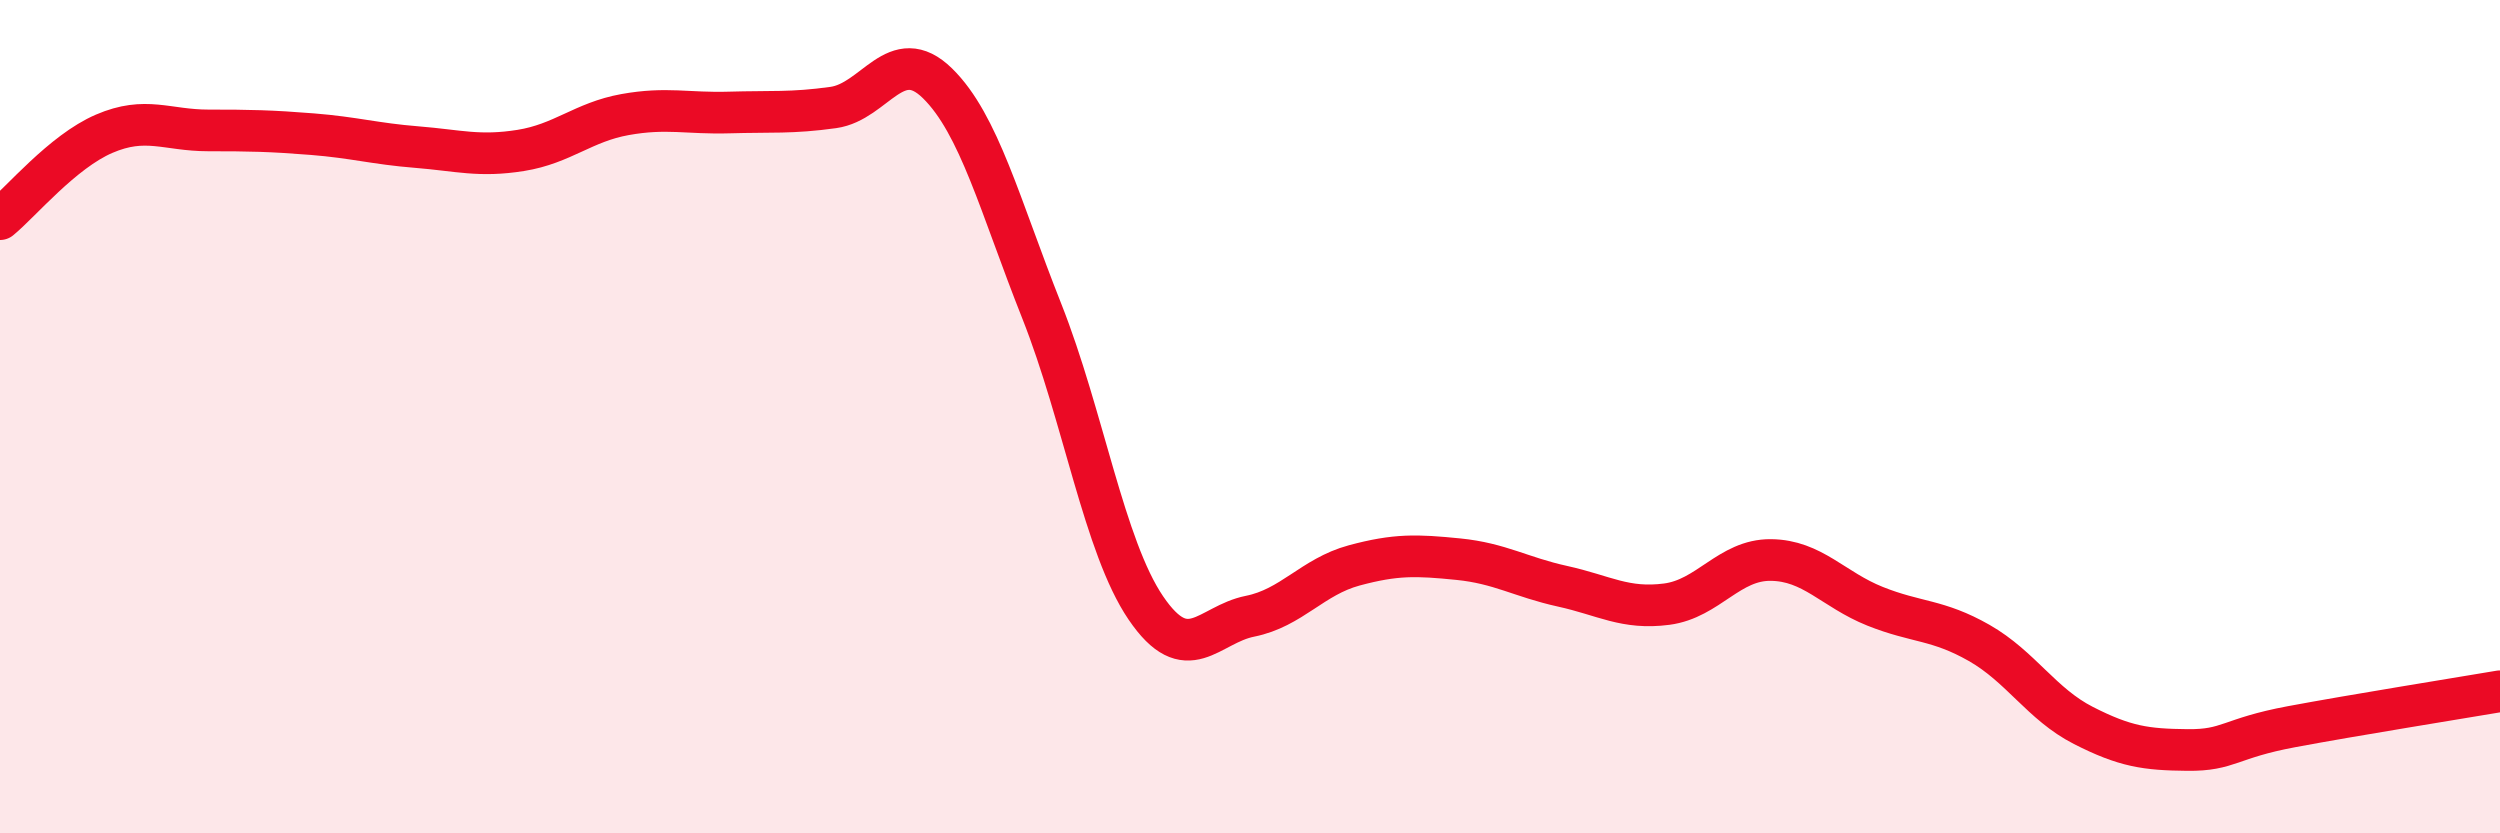
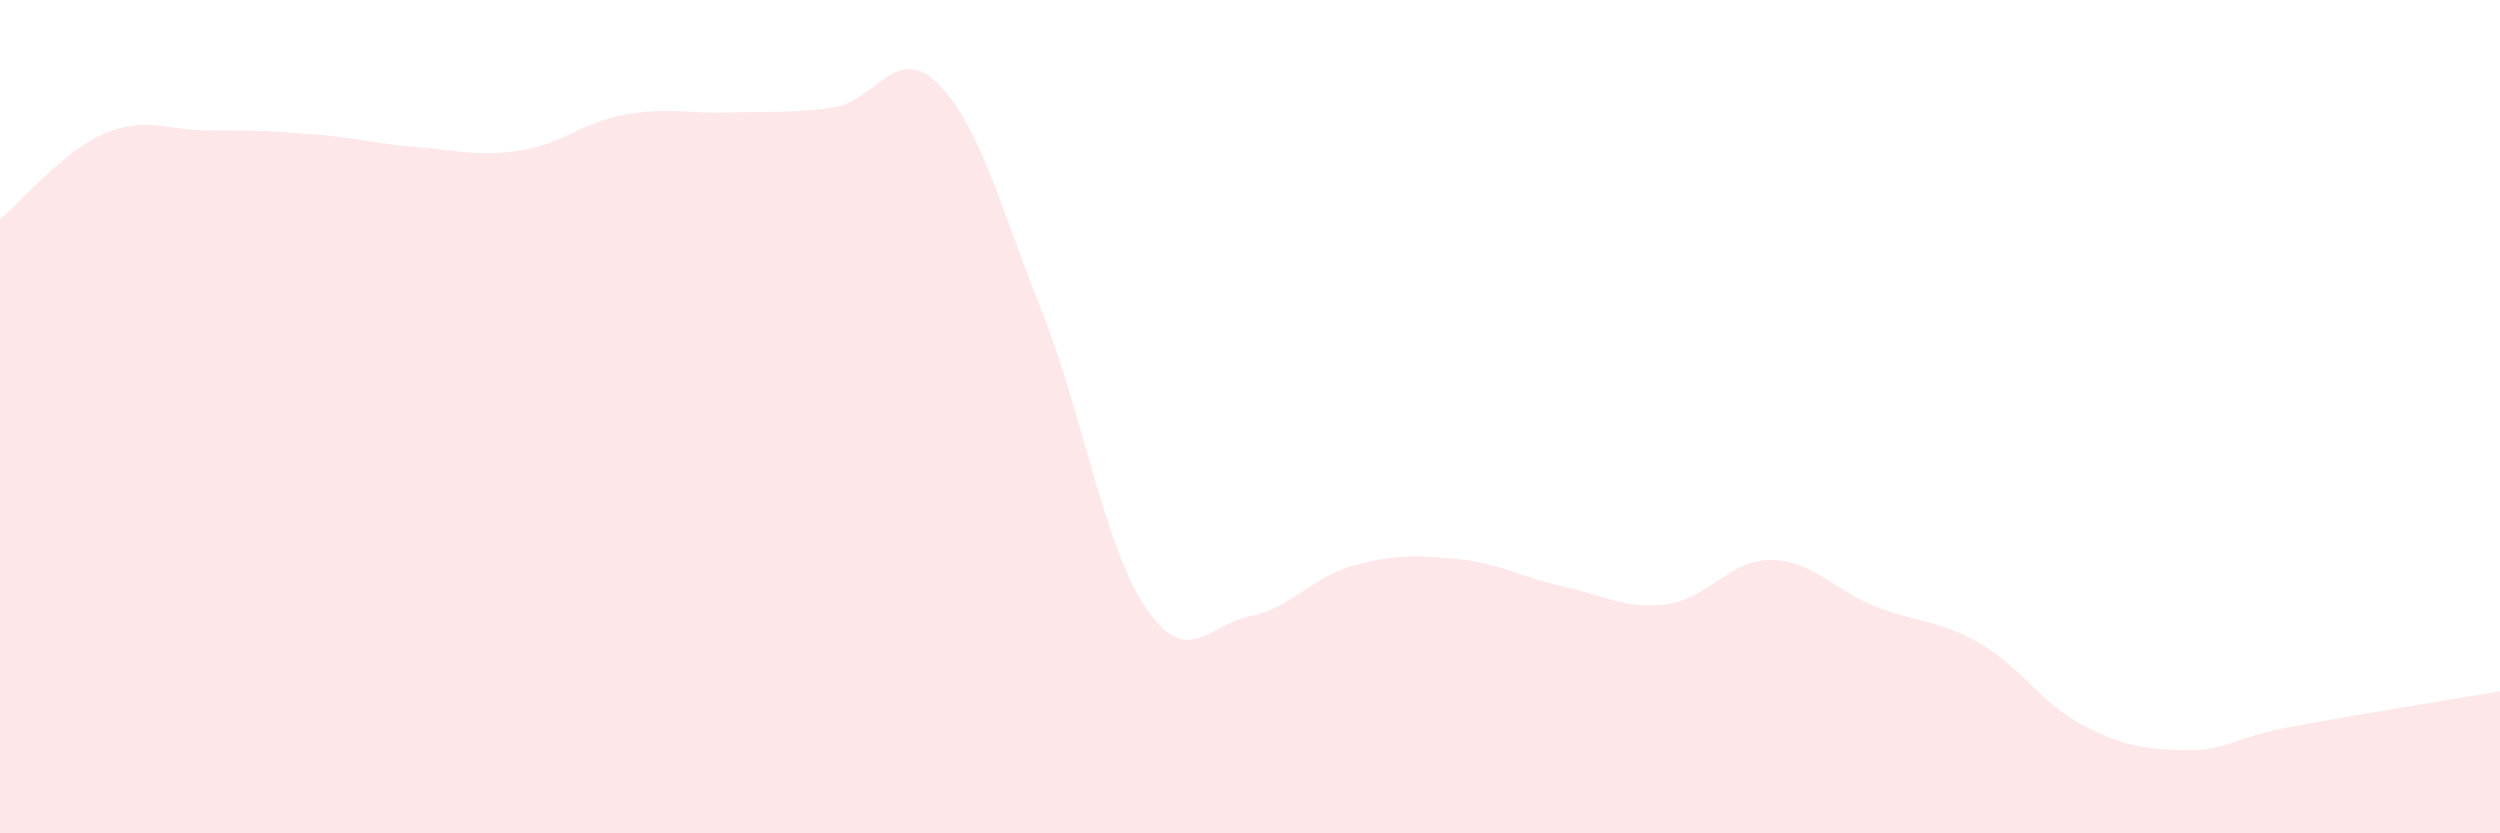
<svg xmlns="http://www.w3.org/2000/svg" width="60" height="20" viewBox="0 0 60 20">
  <path d="M 0,5.26 C 0.5,4.85 1.5,3.64 2.5,3.21 C 3.5,2.78 4,3.13 5,3.13 C 6,3.13 6.5,3.14 7.5,3.22 C 8.5,3.3 9,3.45 10,3.53 C 11,3.61 11.5,3.77 12.5,3.61 C 13.5,3.45 14,2.93 15,2.75 C 16,2.57 16.5,2.73 17.5,2.7 C 18.5,2.67 19,2.72 20,2.58 C 21,2.44 21.5,1.02 22.5,2 C 23.5,2.98 24,4.94 25,7.46 C 26,9.98 26.5,13.12 27.5,14.59 C 28.5,16.06 29,14.99 30,14.79 C 31,14.59 31.5,13.84 32.5,13.57 C 33.5,13.3 34,13.32 35,13.42 C 36,13.52 36.5,13.85 37.5,14.07 C 38.5,14.29 39,14.63 40,14.5 C 41,14.37 41.5,13.43 42.5,13.44 C 43.5,13.45 44,14.15 45,14.55 C 46,14.95 46.5,14.86 47.5,15.43 C 48.5,16 49,16.9 50,17.41 C 51,17.92 51.5,17.99 52.5,18 C 53.5,18.01 53.5,17.72 55,17.44 C 56.5,17.16 59,16.76 60,16.59L60 20L0 20Z" fill="#EB0A25" opacity="0.1" stroke-linecap="round" stroke-linejoin="round" />
-   <path d="M 0,5.26 C 0.5,4.85 1.5,3.64 2.5,3.21 C 3.5,2.78 4,3.13 5,3.13 C 6,3.13 6.5,3.14 7.5,3.22 C 8.5,3.3 9,3.45 10,3.53 C 11,3.61 11.5,3.77 12.5,3.61 C 13.5,3.45 14,2.93 15,2.75 C 16,2.57 16.5,2.73 17.5,2.7 C 18.5,2.67 19,2.72 20,2.58 C 21,2.44 21.5,1.02 22.5,2 C 23.5,2.98 24,4.94 25,7.46 C 26,9.98 26.5,13.12 27.5,14.59 C 28.5,16.06 29,14.99 30,14.79 C 31,14.59 31.5,13.84 32.5,13.57 C 33.5,13.3 34,13.32 35,13.42 C 36,13.52 36.5,13.85 37.5,14.07 C 38.5,14.29 39,14.63 40,14.5 C 41,14.37 41.5,13.43 42.5,13.44 C 43.5,13.45 44,14.15 45,14.55 C 46,14.95 46.5,14.86 47.5,15.43 C 48.5,16 49,16.9 50,17.41 C 51,17.92 51.5,17.99 52.5,18 C 53.5,18.01 53.5,17.72 55,17.44 C 56.5,17.16 59,16.76 60,16.59" stroke="#EB0A25" stroke-width="1" fill="none" stroke-linecap="round" stroke-linejoin="round" />
</svg>